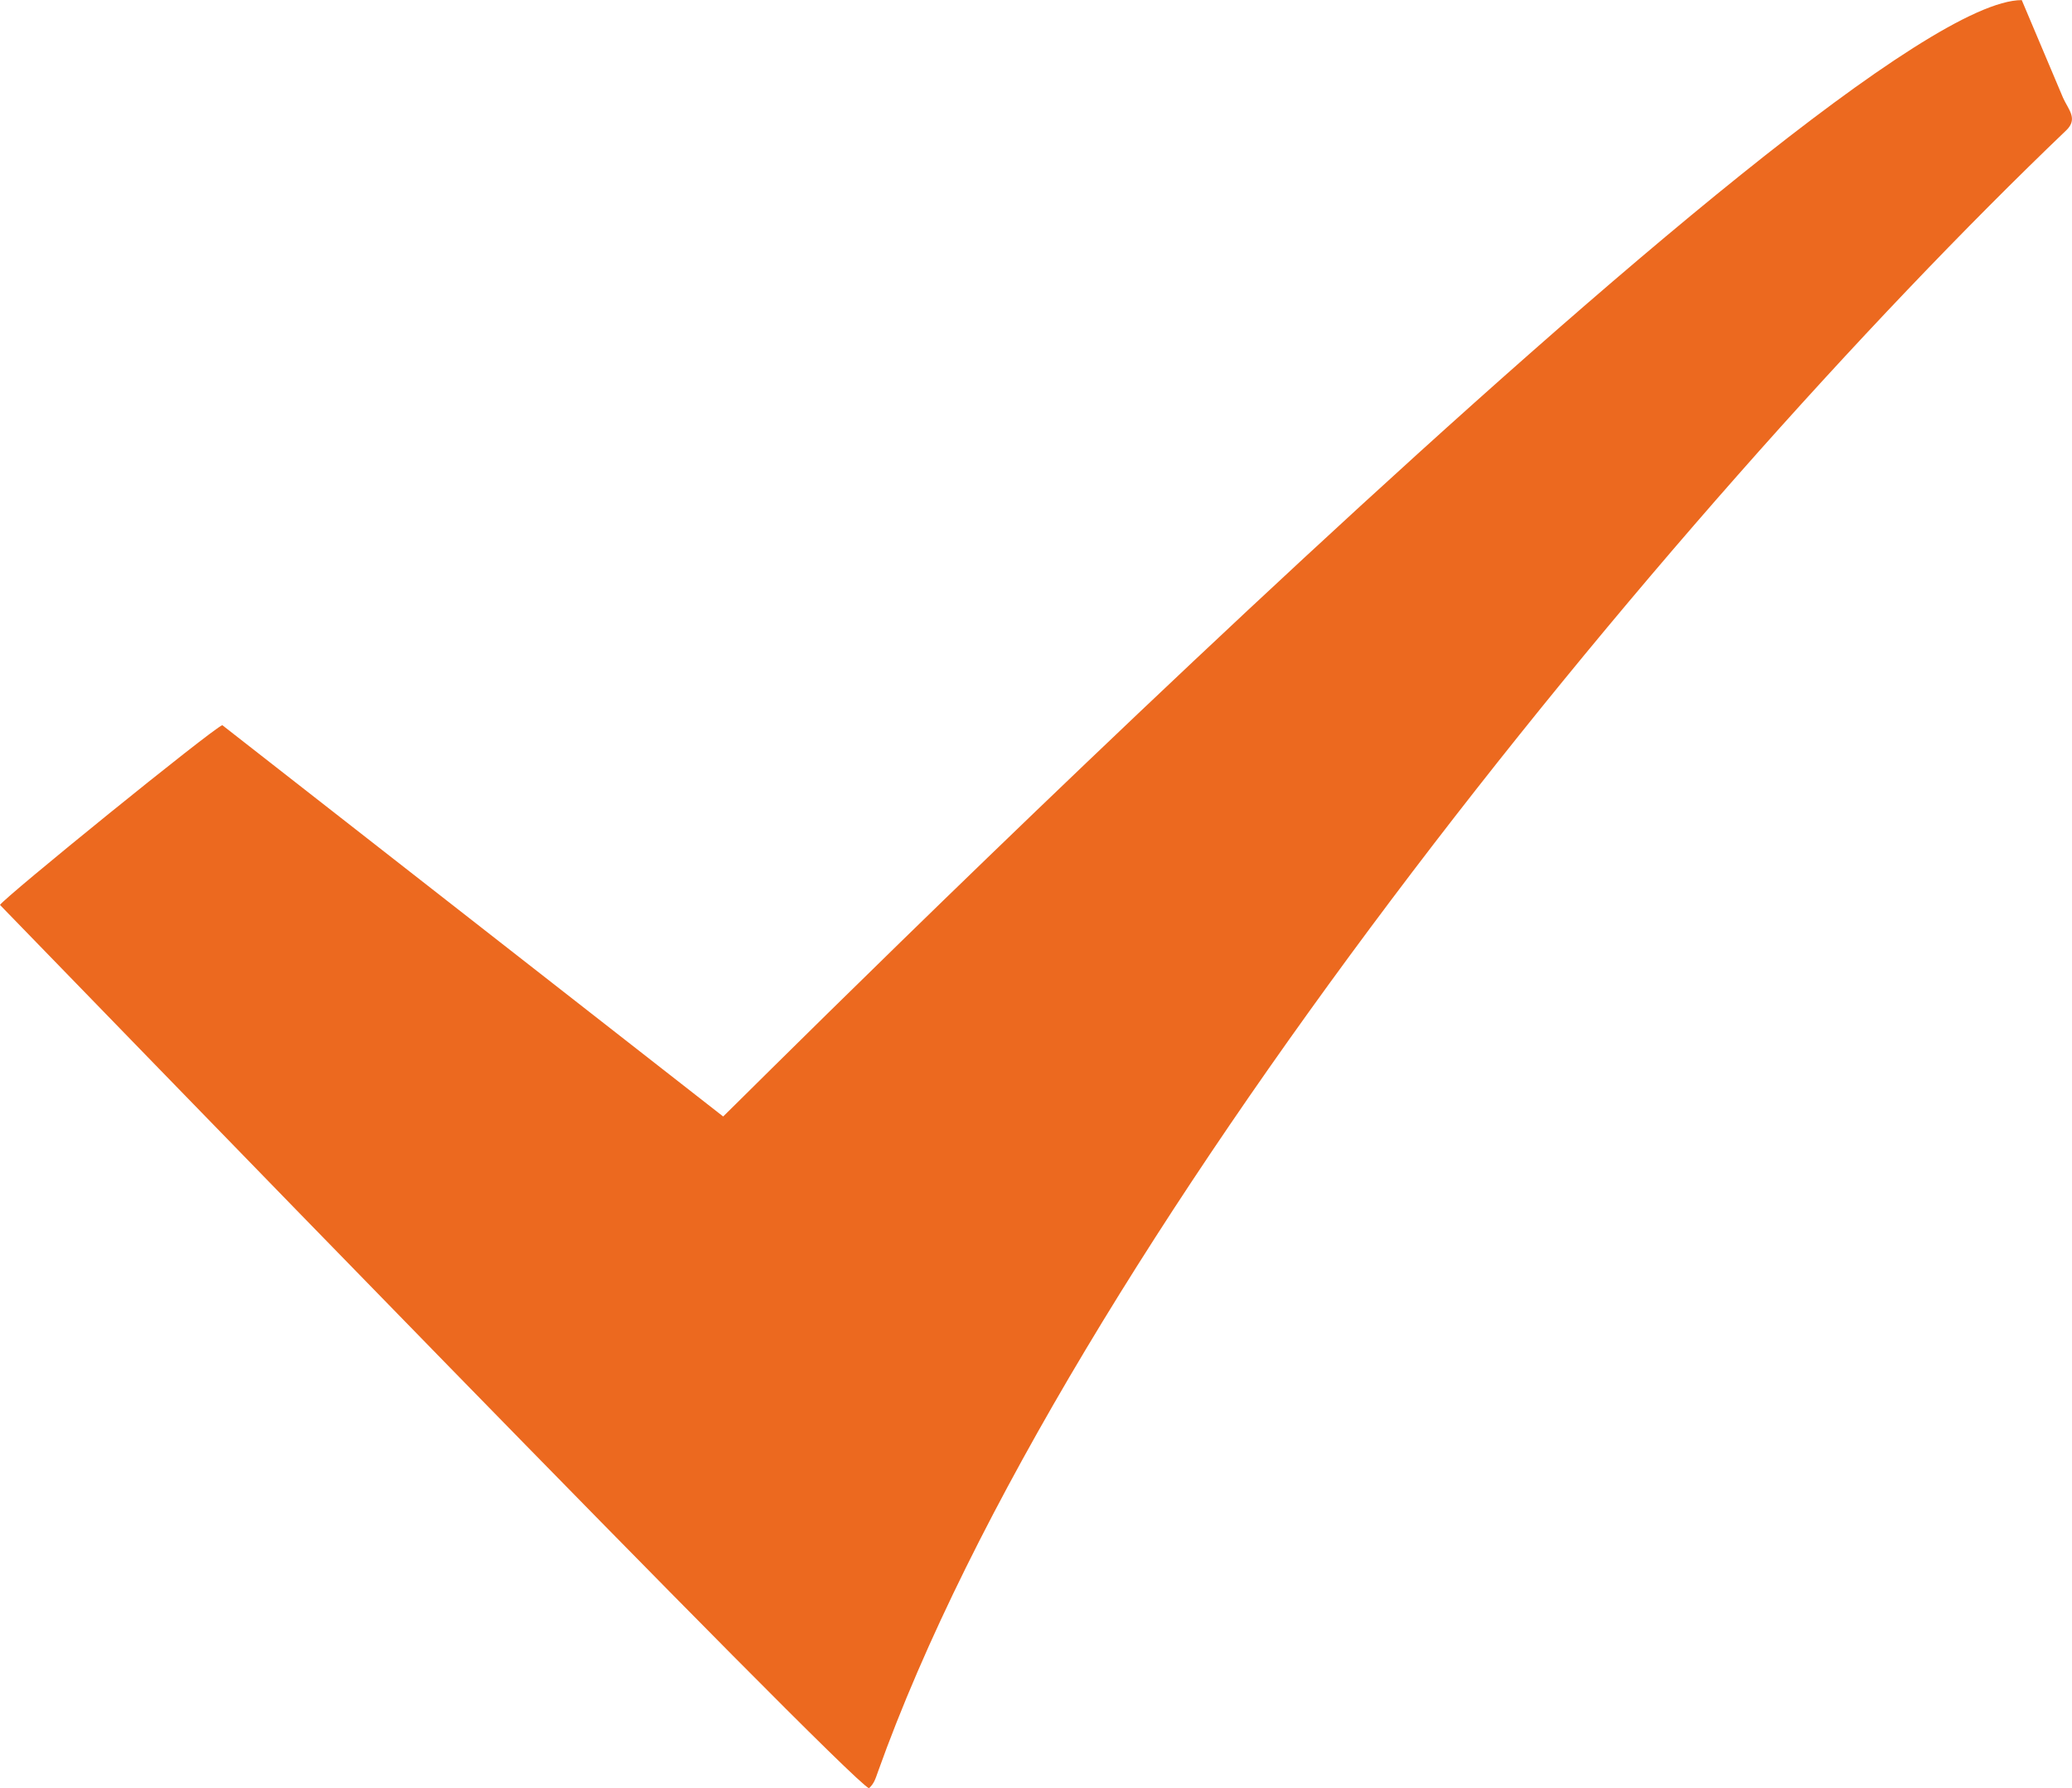
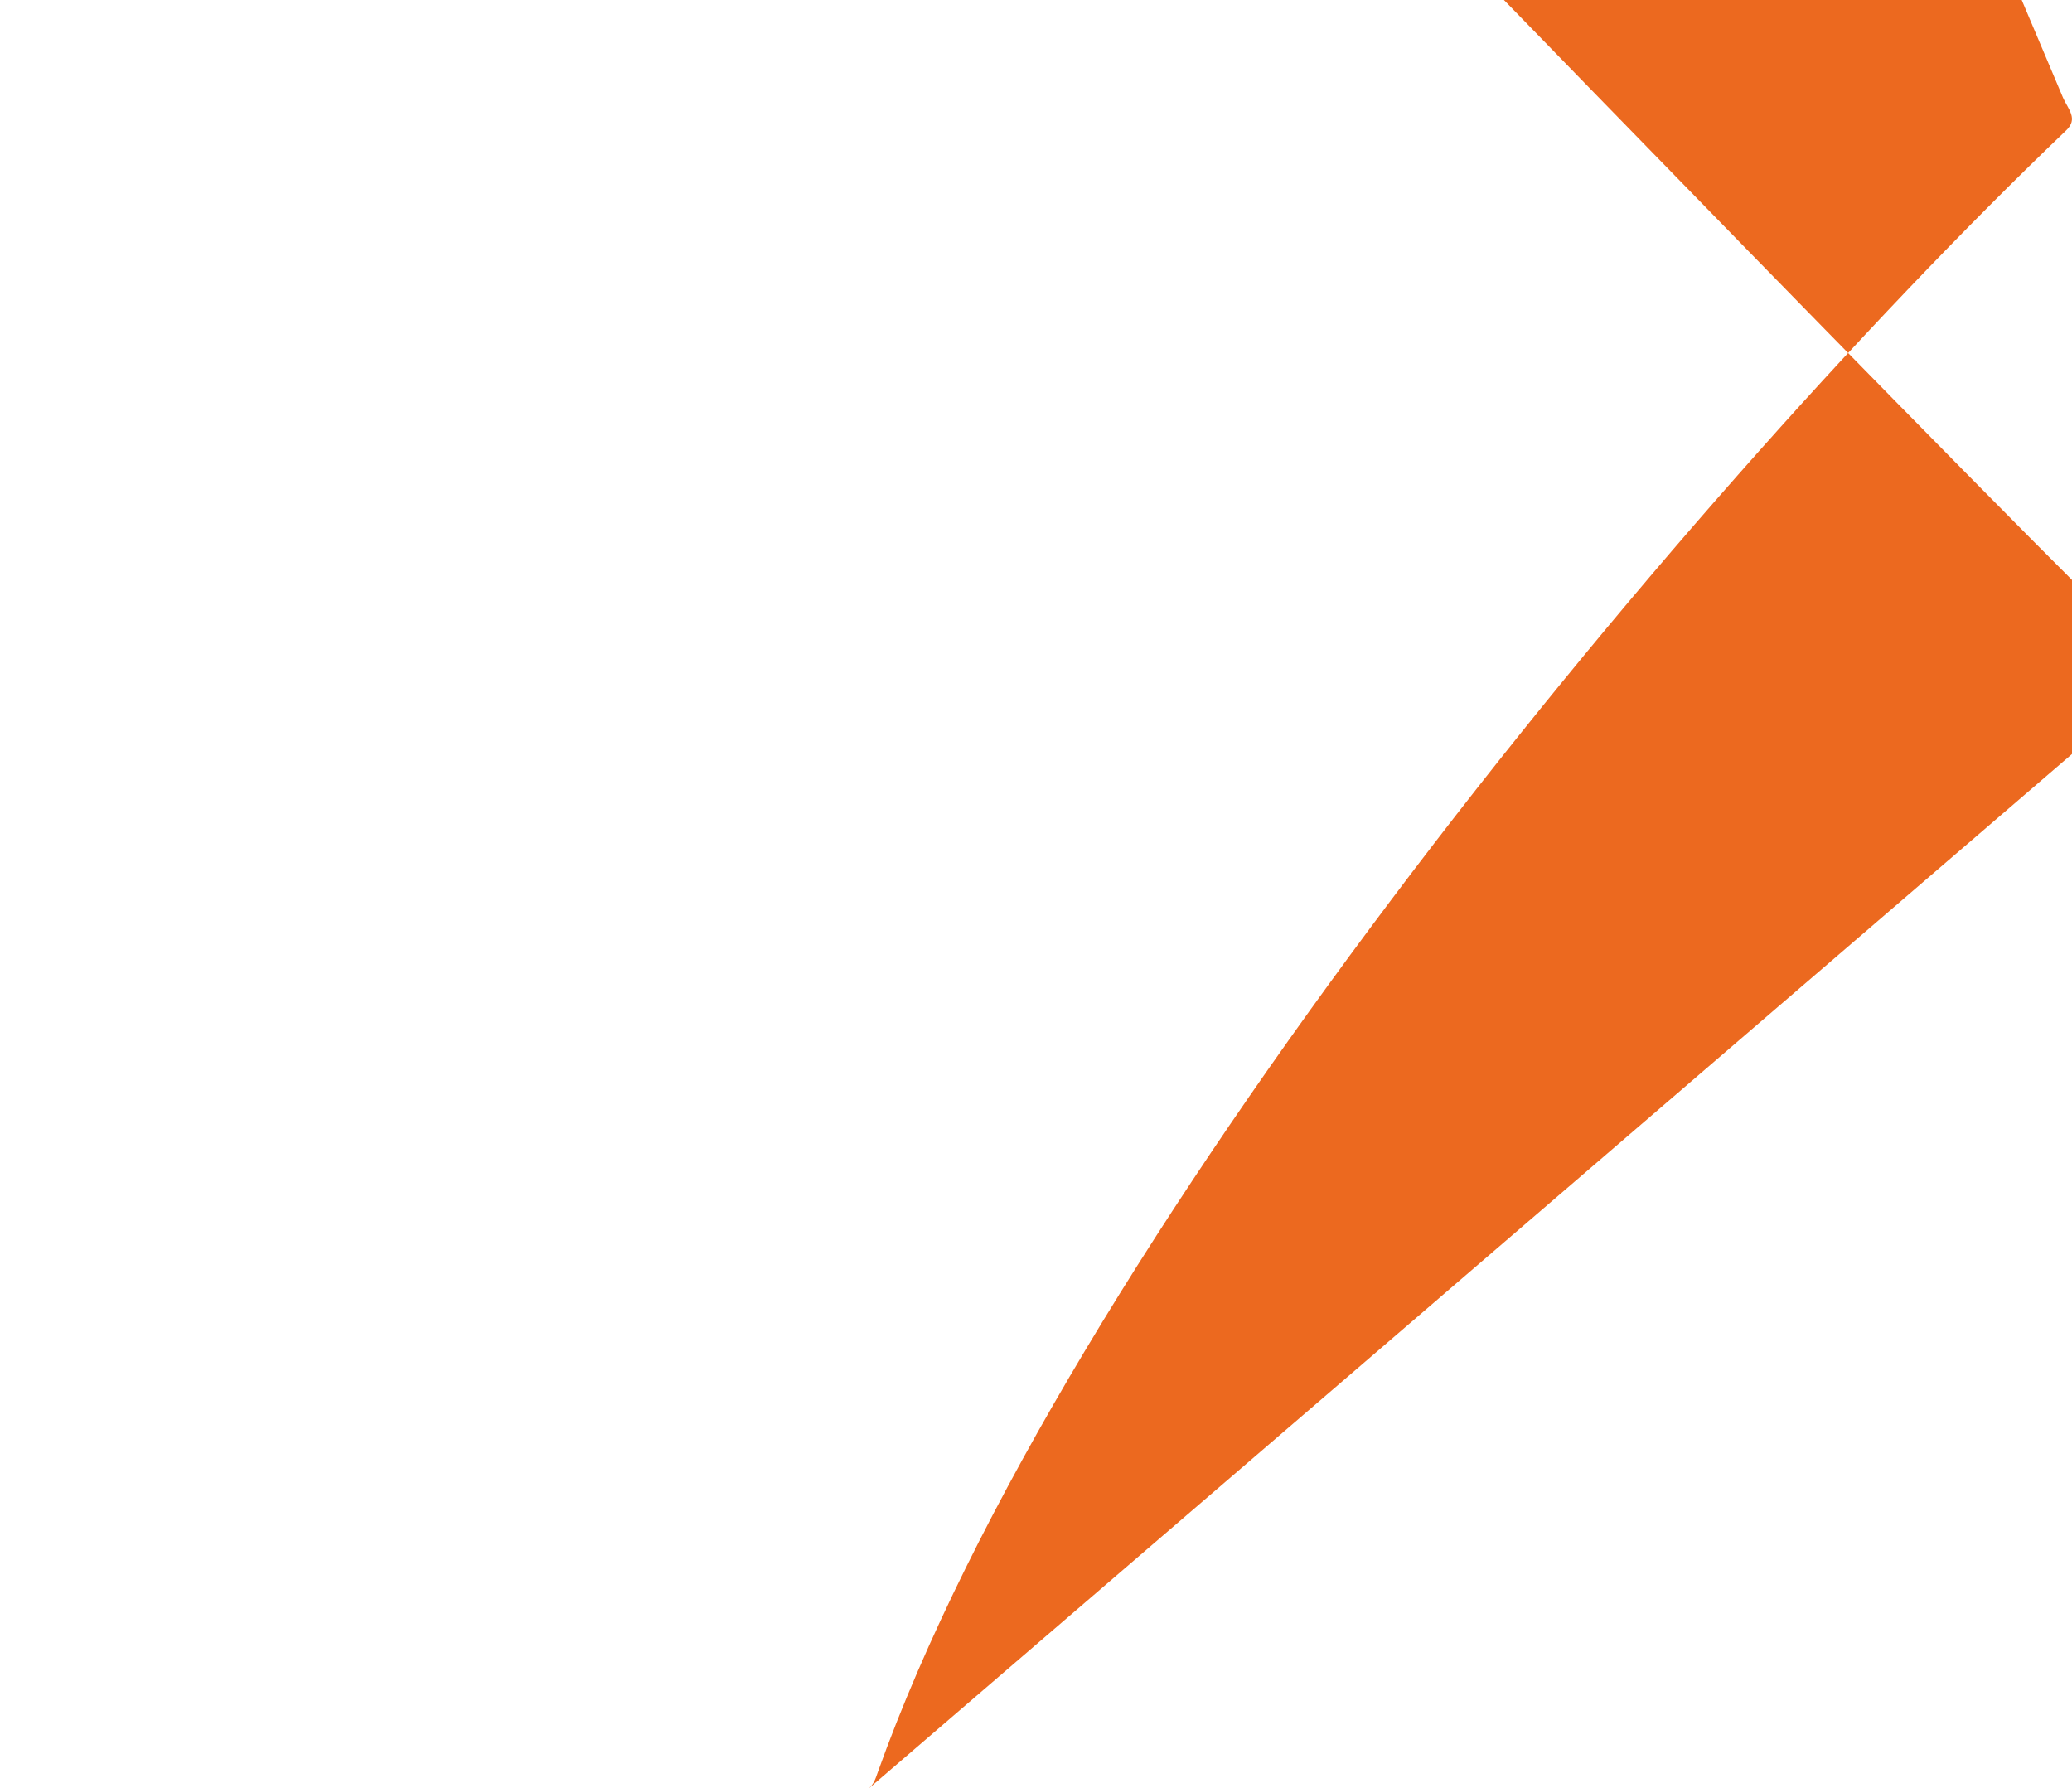
<svg xmlns="http://www.w3.org/2000/svg" xml:space="preserve" width="29.613mm" height="25.554mm" style="shape-rendering:geometricPrecision; text-rendering:geometricPrecision; image-rendering:optimizeQuality; fill-rule:evenodd; clip-rule:evenodd" viewBox="0 0 245.4 211.76">
  <defs>
    <style type="text/css">  .fil0 {fill:#EC691F}  </style>
  </defs>
  <g id="Слой_x0020_1">
-     <path class="fil0" d="M102.92 211.76c0.61,-0.57 0.75,-1.08 1.05,-1.92 22.04,-61.71 93.21,-148.94 140.75,-194.41 1.43,-1.37 0.24,-2.46 -0.38,-3.85l-4.89 -11.57c-21.84,-0 -153.62,132.14 -153.8,132.2l-59.32 -46.34c-1.24,0.47 -25.85,20.43 -26.33,21.29 7.43,7.62 100.28,103.51 102.92,104.6z" />
+     <path class="fil0" d="M102.92 211.76c0.61,-0.57 0.75,-1.08 1.05,-1.92 22.04,-61.71 93.21,-148.94 140.75,-194.41 1.43,-1.37 0.24,-2.46 -0.38,-3.85l-4.89 -11.57l-59.32 -46.34c-1.24,0.47 -25.85,20.43 -26.33,21.29 7.43,7.62 100.28,103.51 102.92,104.6z" />
  </g>
</svg>